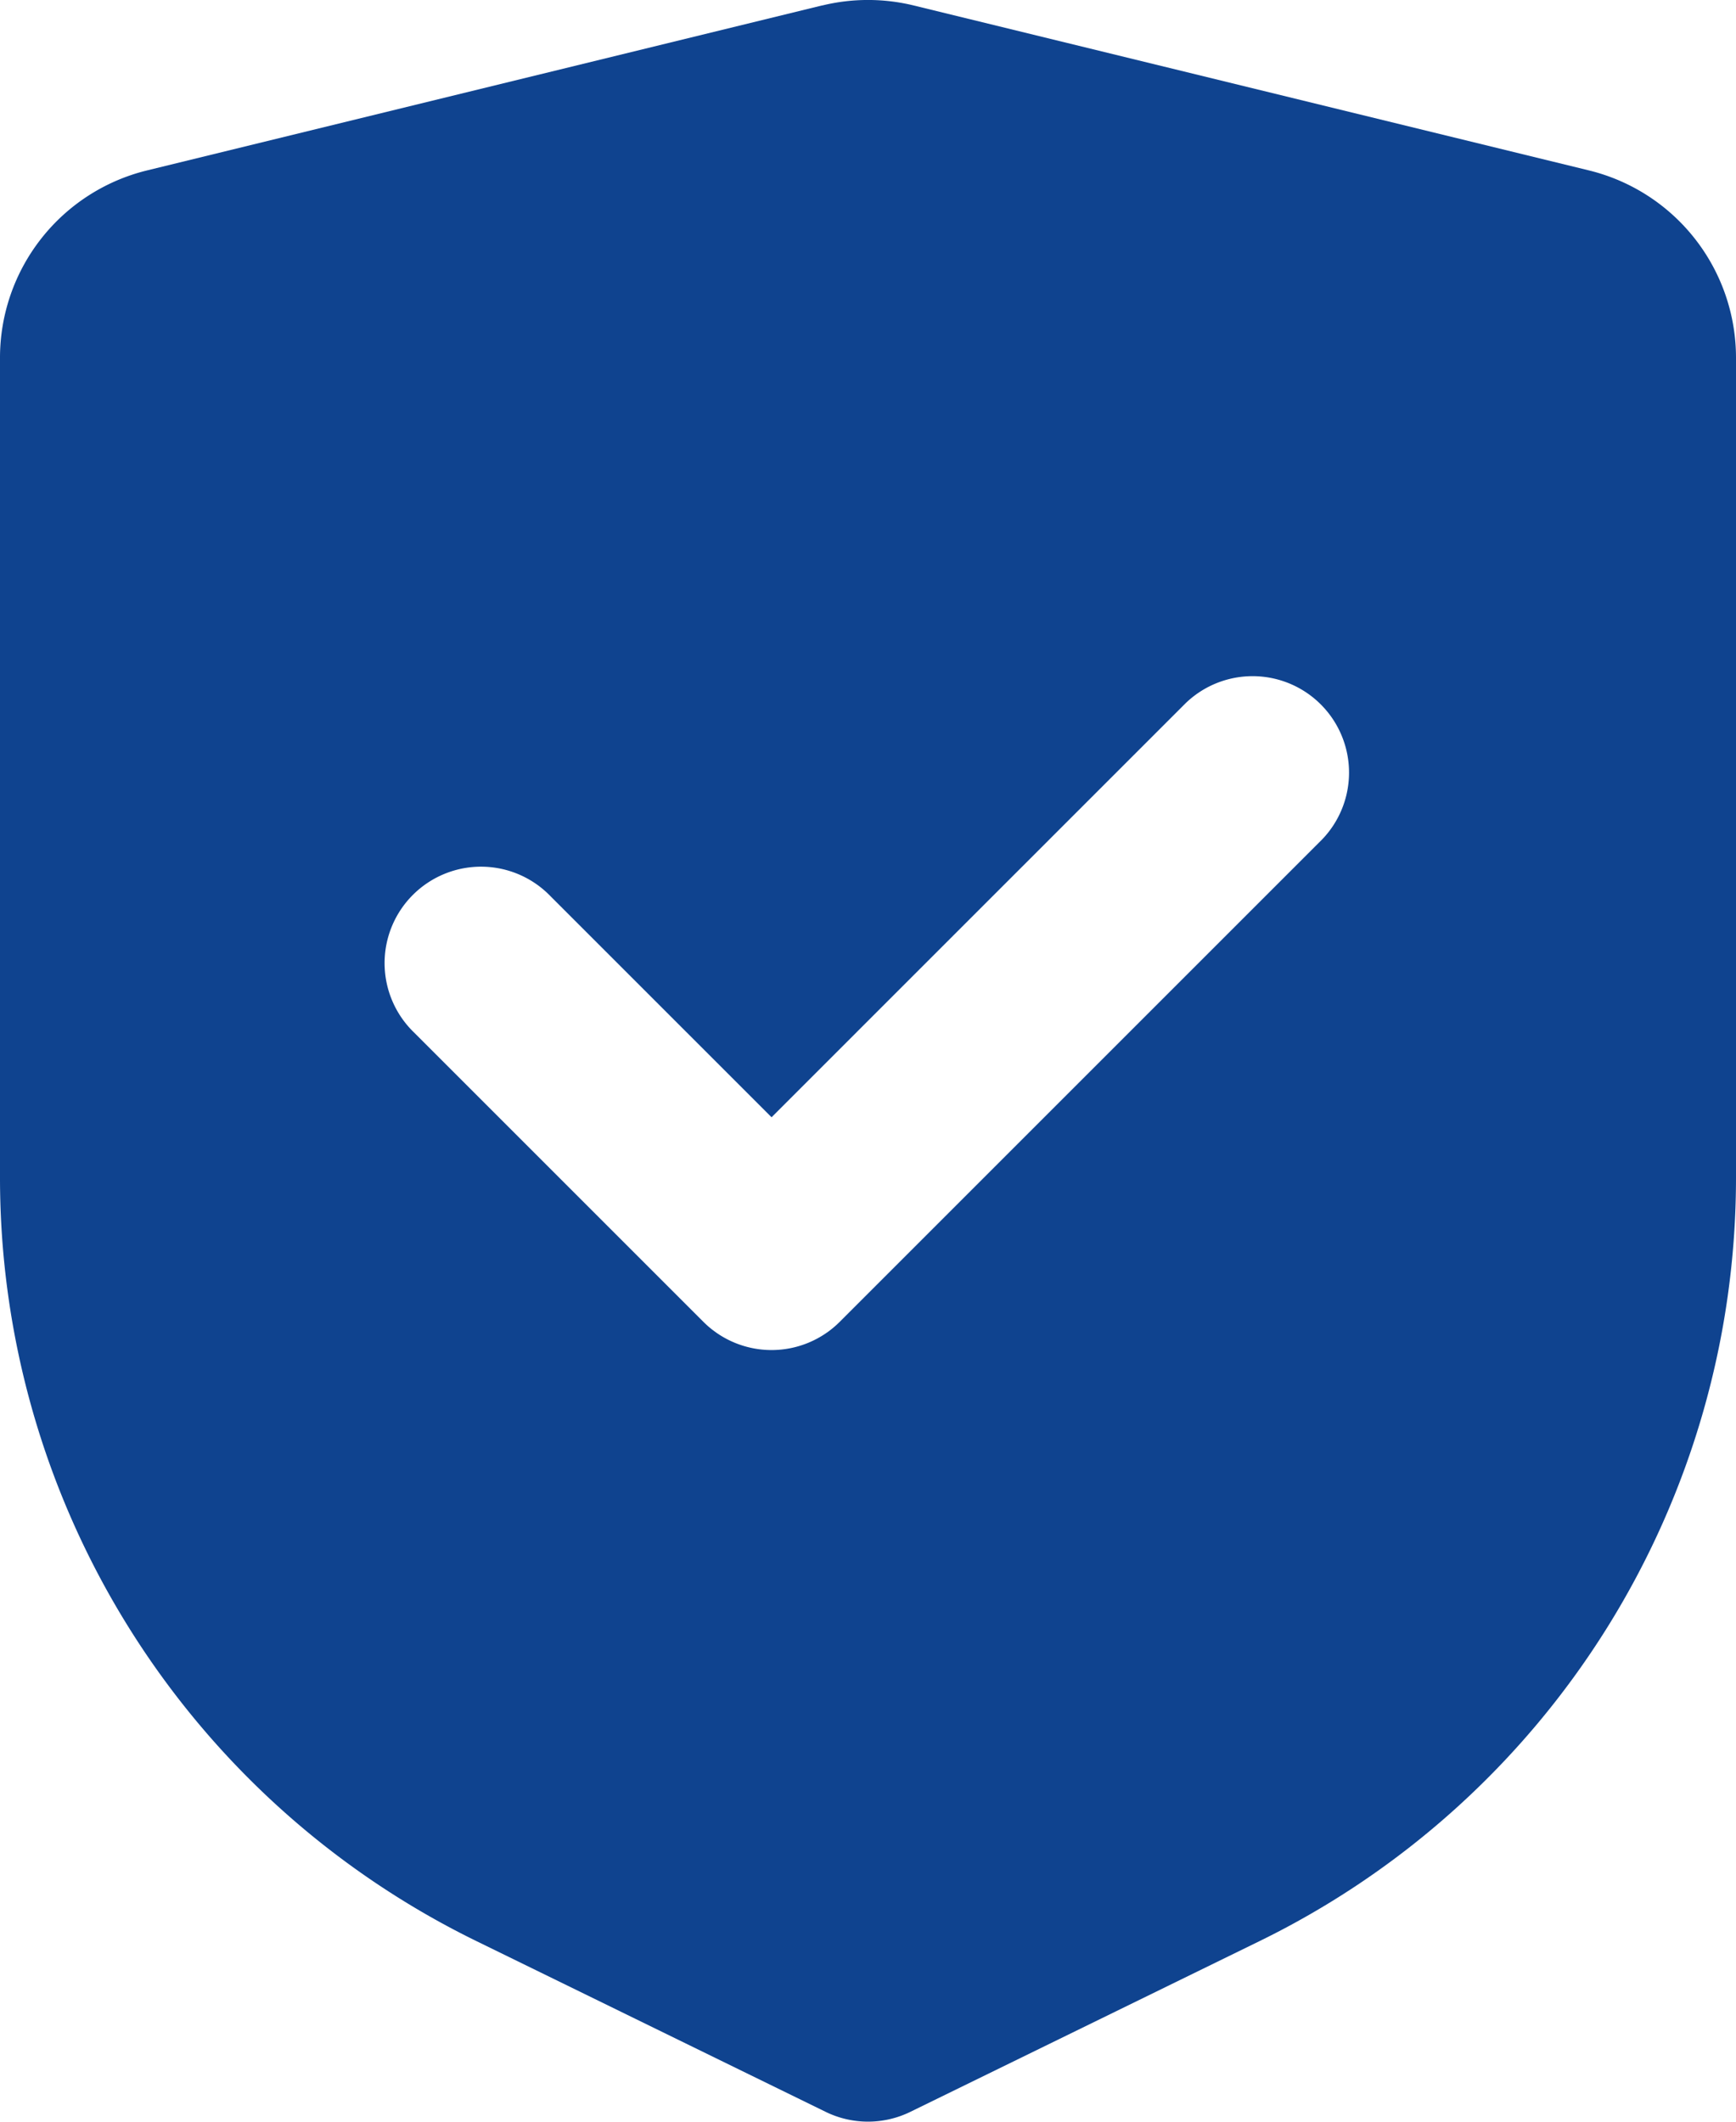
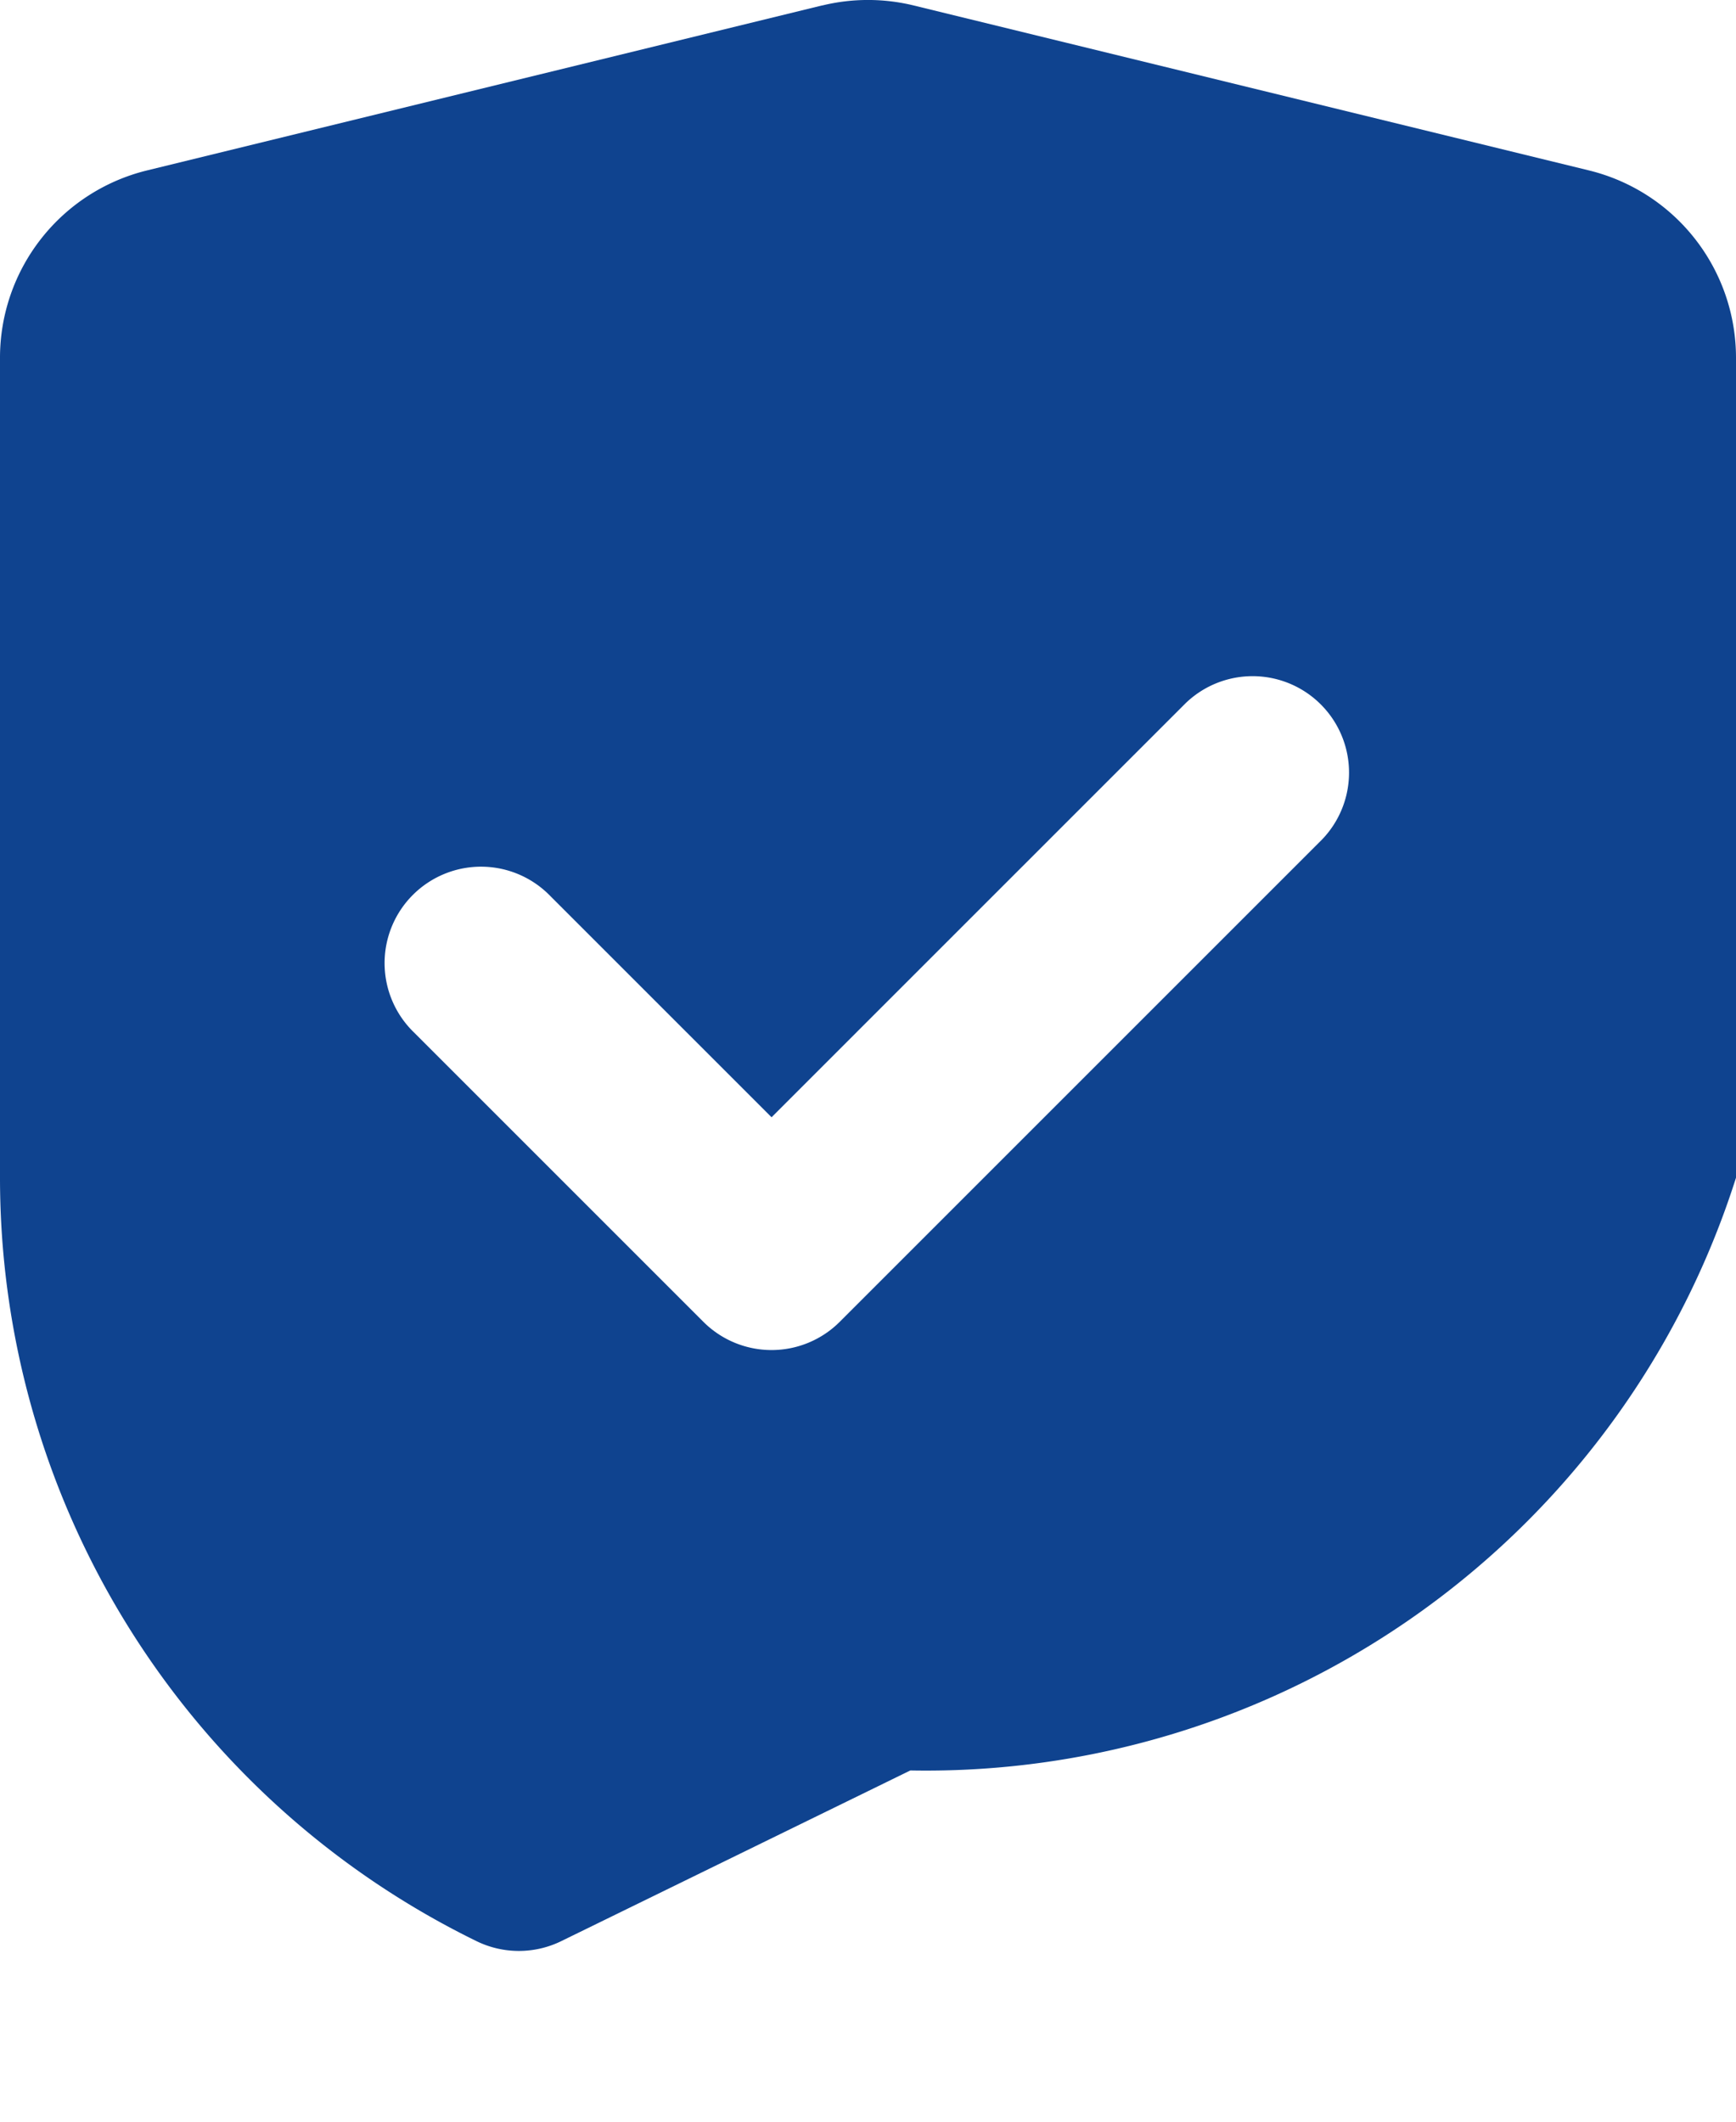
<svg xmlns="http://www.w3.org/2000/svg" viewBox="3 1.001 18 22">
  <g>
-     <path fill="#0f438f" fill-rule="evenodd" d="m11.525 1.057-7 1.711A2 2 0 0 0 3 4.711v8.502a8.811 8.811 0 0 0 4.941 7.916l3.62 1.77a1 1 0 0 0 .878 0l3.62-1.77A8.811 8.811 0 0 0 21 13.213V4.711a2 2 0 0 0-1.525-1.943l-7-1.71a2 2 0 0 0-.95 0zm5.182 8.65a1 1 0 0 0-1.414-1.414L11 12.586l-2.293-2.293a1 1 0 1 0-1.414 1.414l3 3a1 1 0 0 0 1.414 0z" clip-rule="evenodd" opacity="1" data-original="#000000" class="" />
+     <path fill="#0f438f" fill-rule="evenodd" d="m11.525 1.057-7 1.711A2 2 0 0 0 3 4.711v8.502a8.811 8.811 0 0 0 4.941 7.916a1 1 0 0 0 .878 0l3.62-1.77A8.811 8.811 0 0 0 21 13.213V4.711a2 2 0 0 0-1.525-1.943l-7-1.71a2 2 0 0 0-.95 0zm5.182 8.65a1 1 0 0 0-1.414-1.414L11 12.586l-2.293-2.293a1 1 0 1 0-1.414 1.414l3 3a1 1 0 0 0 1.414 0z" clip-rule="evenodd" opacity="1" data-original="#000000" class="" />
  </g>
</svg>